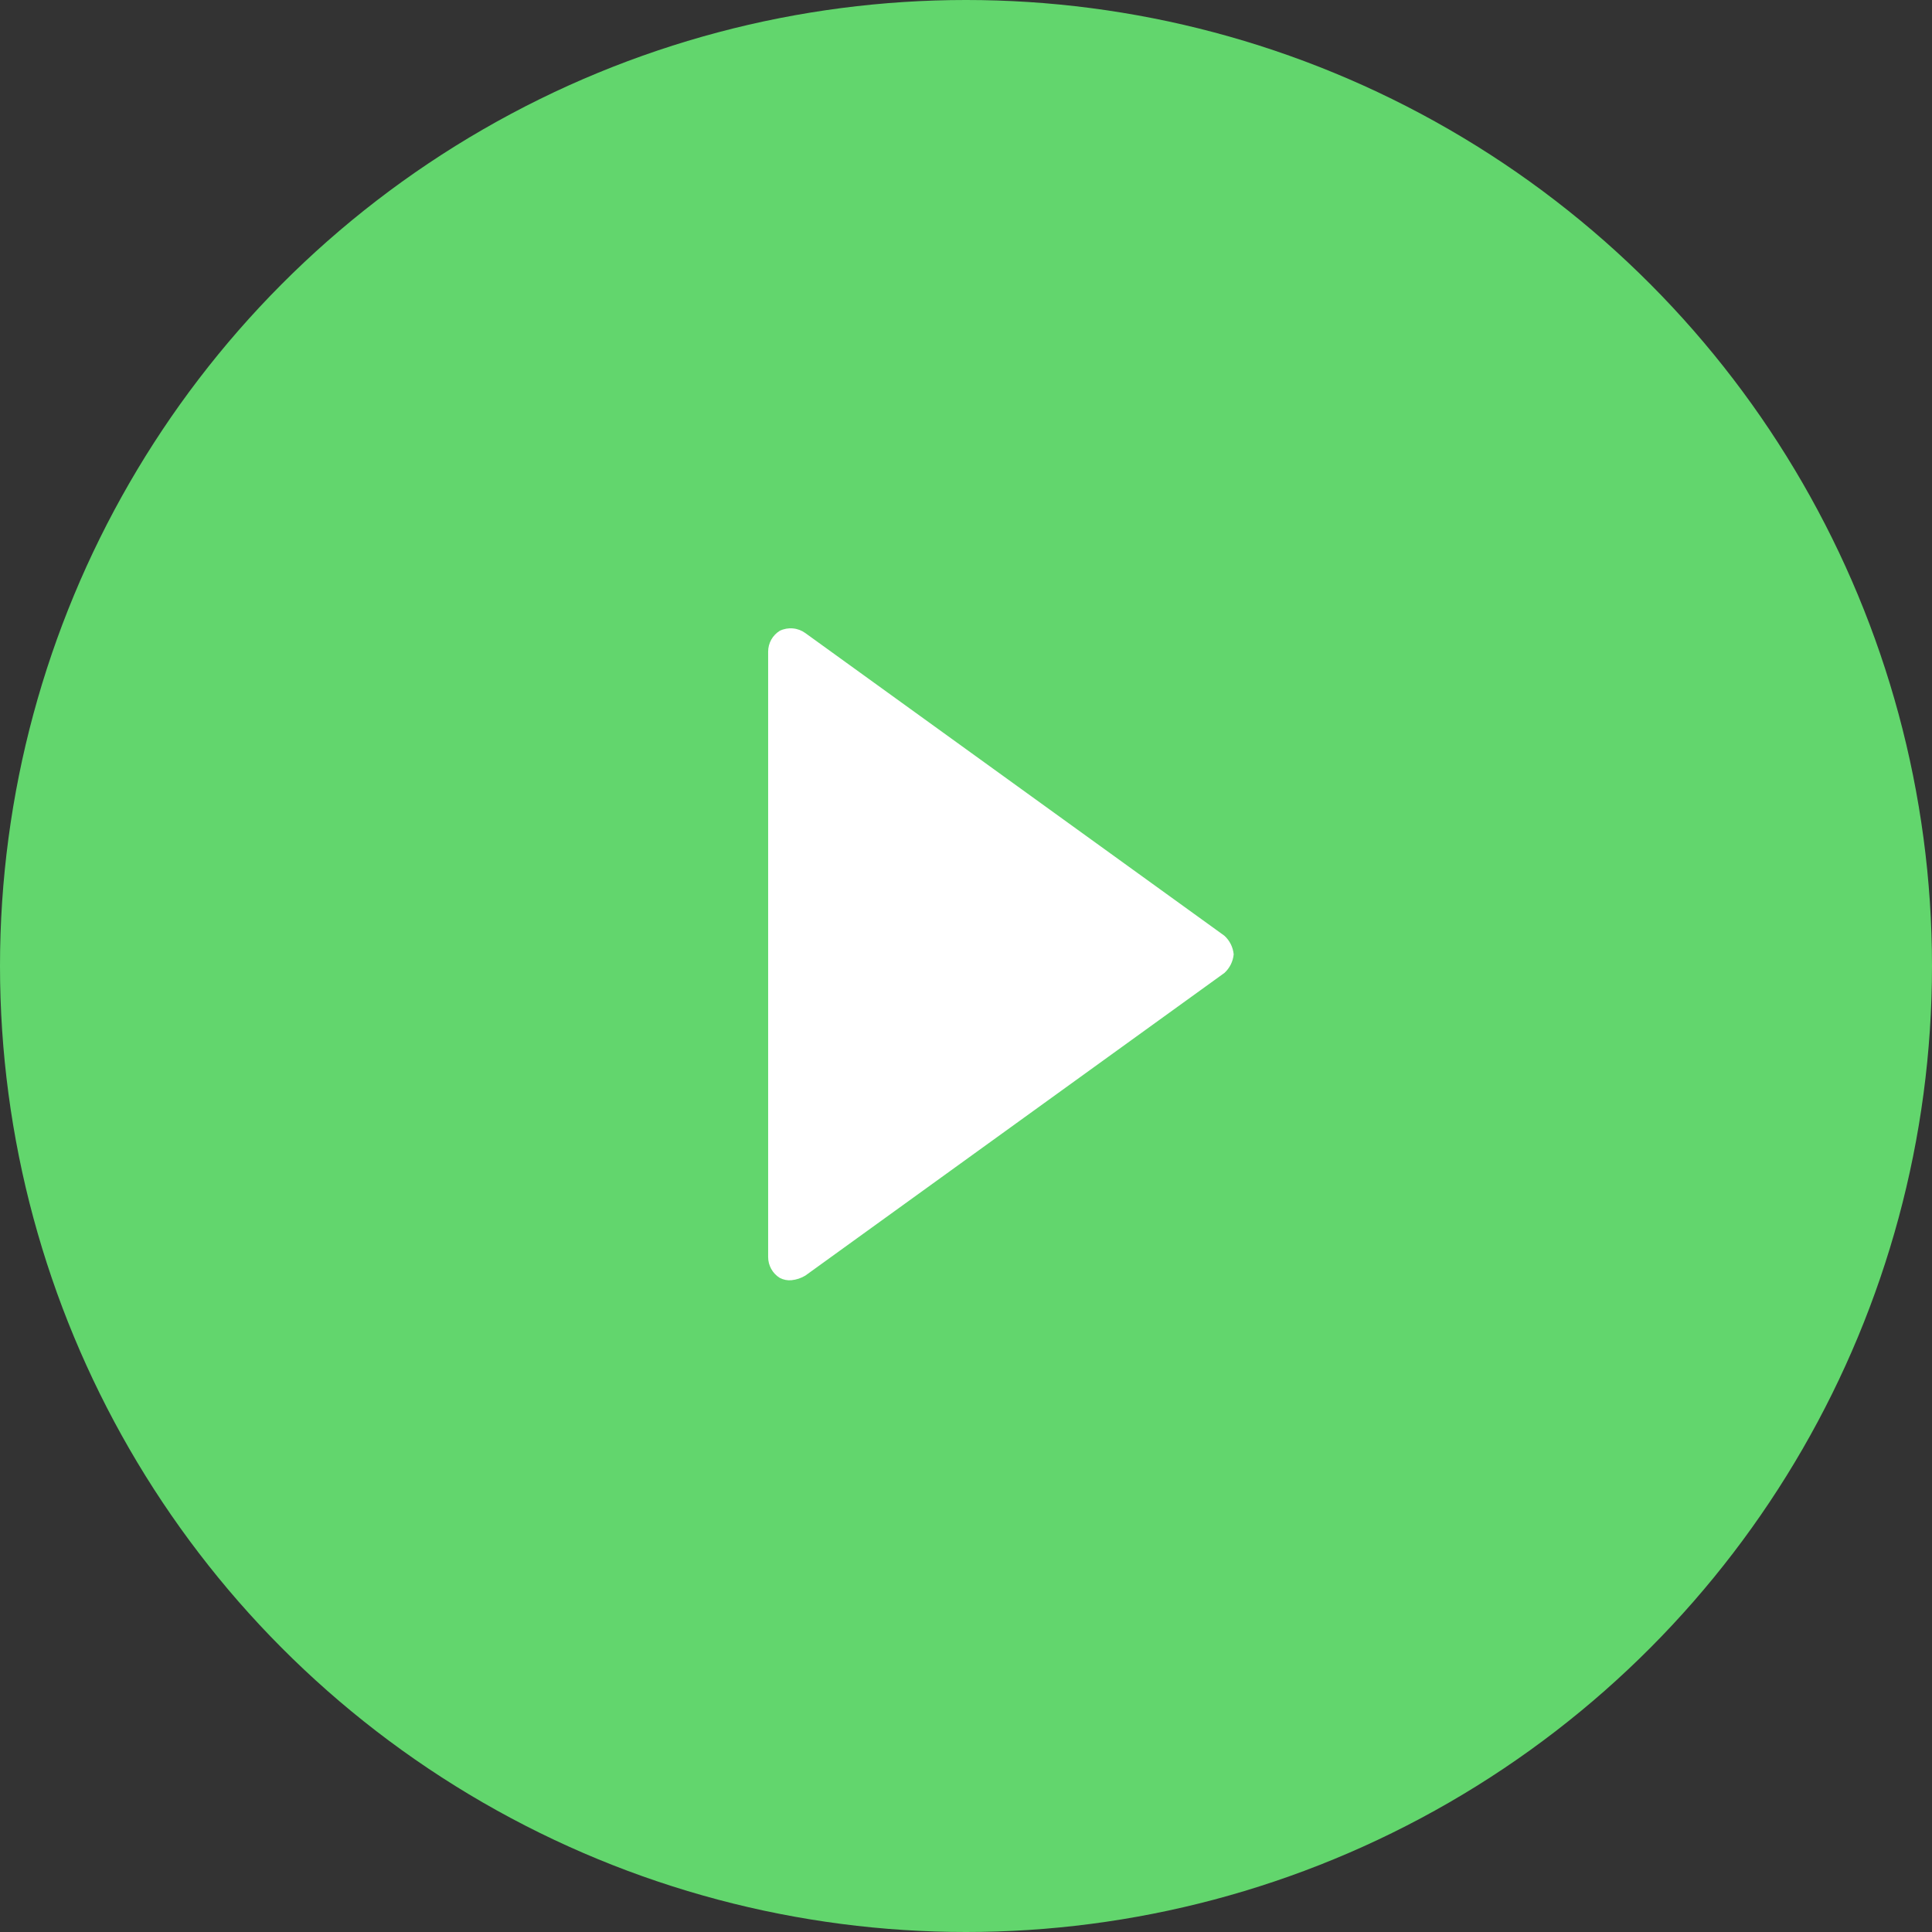
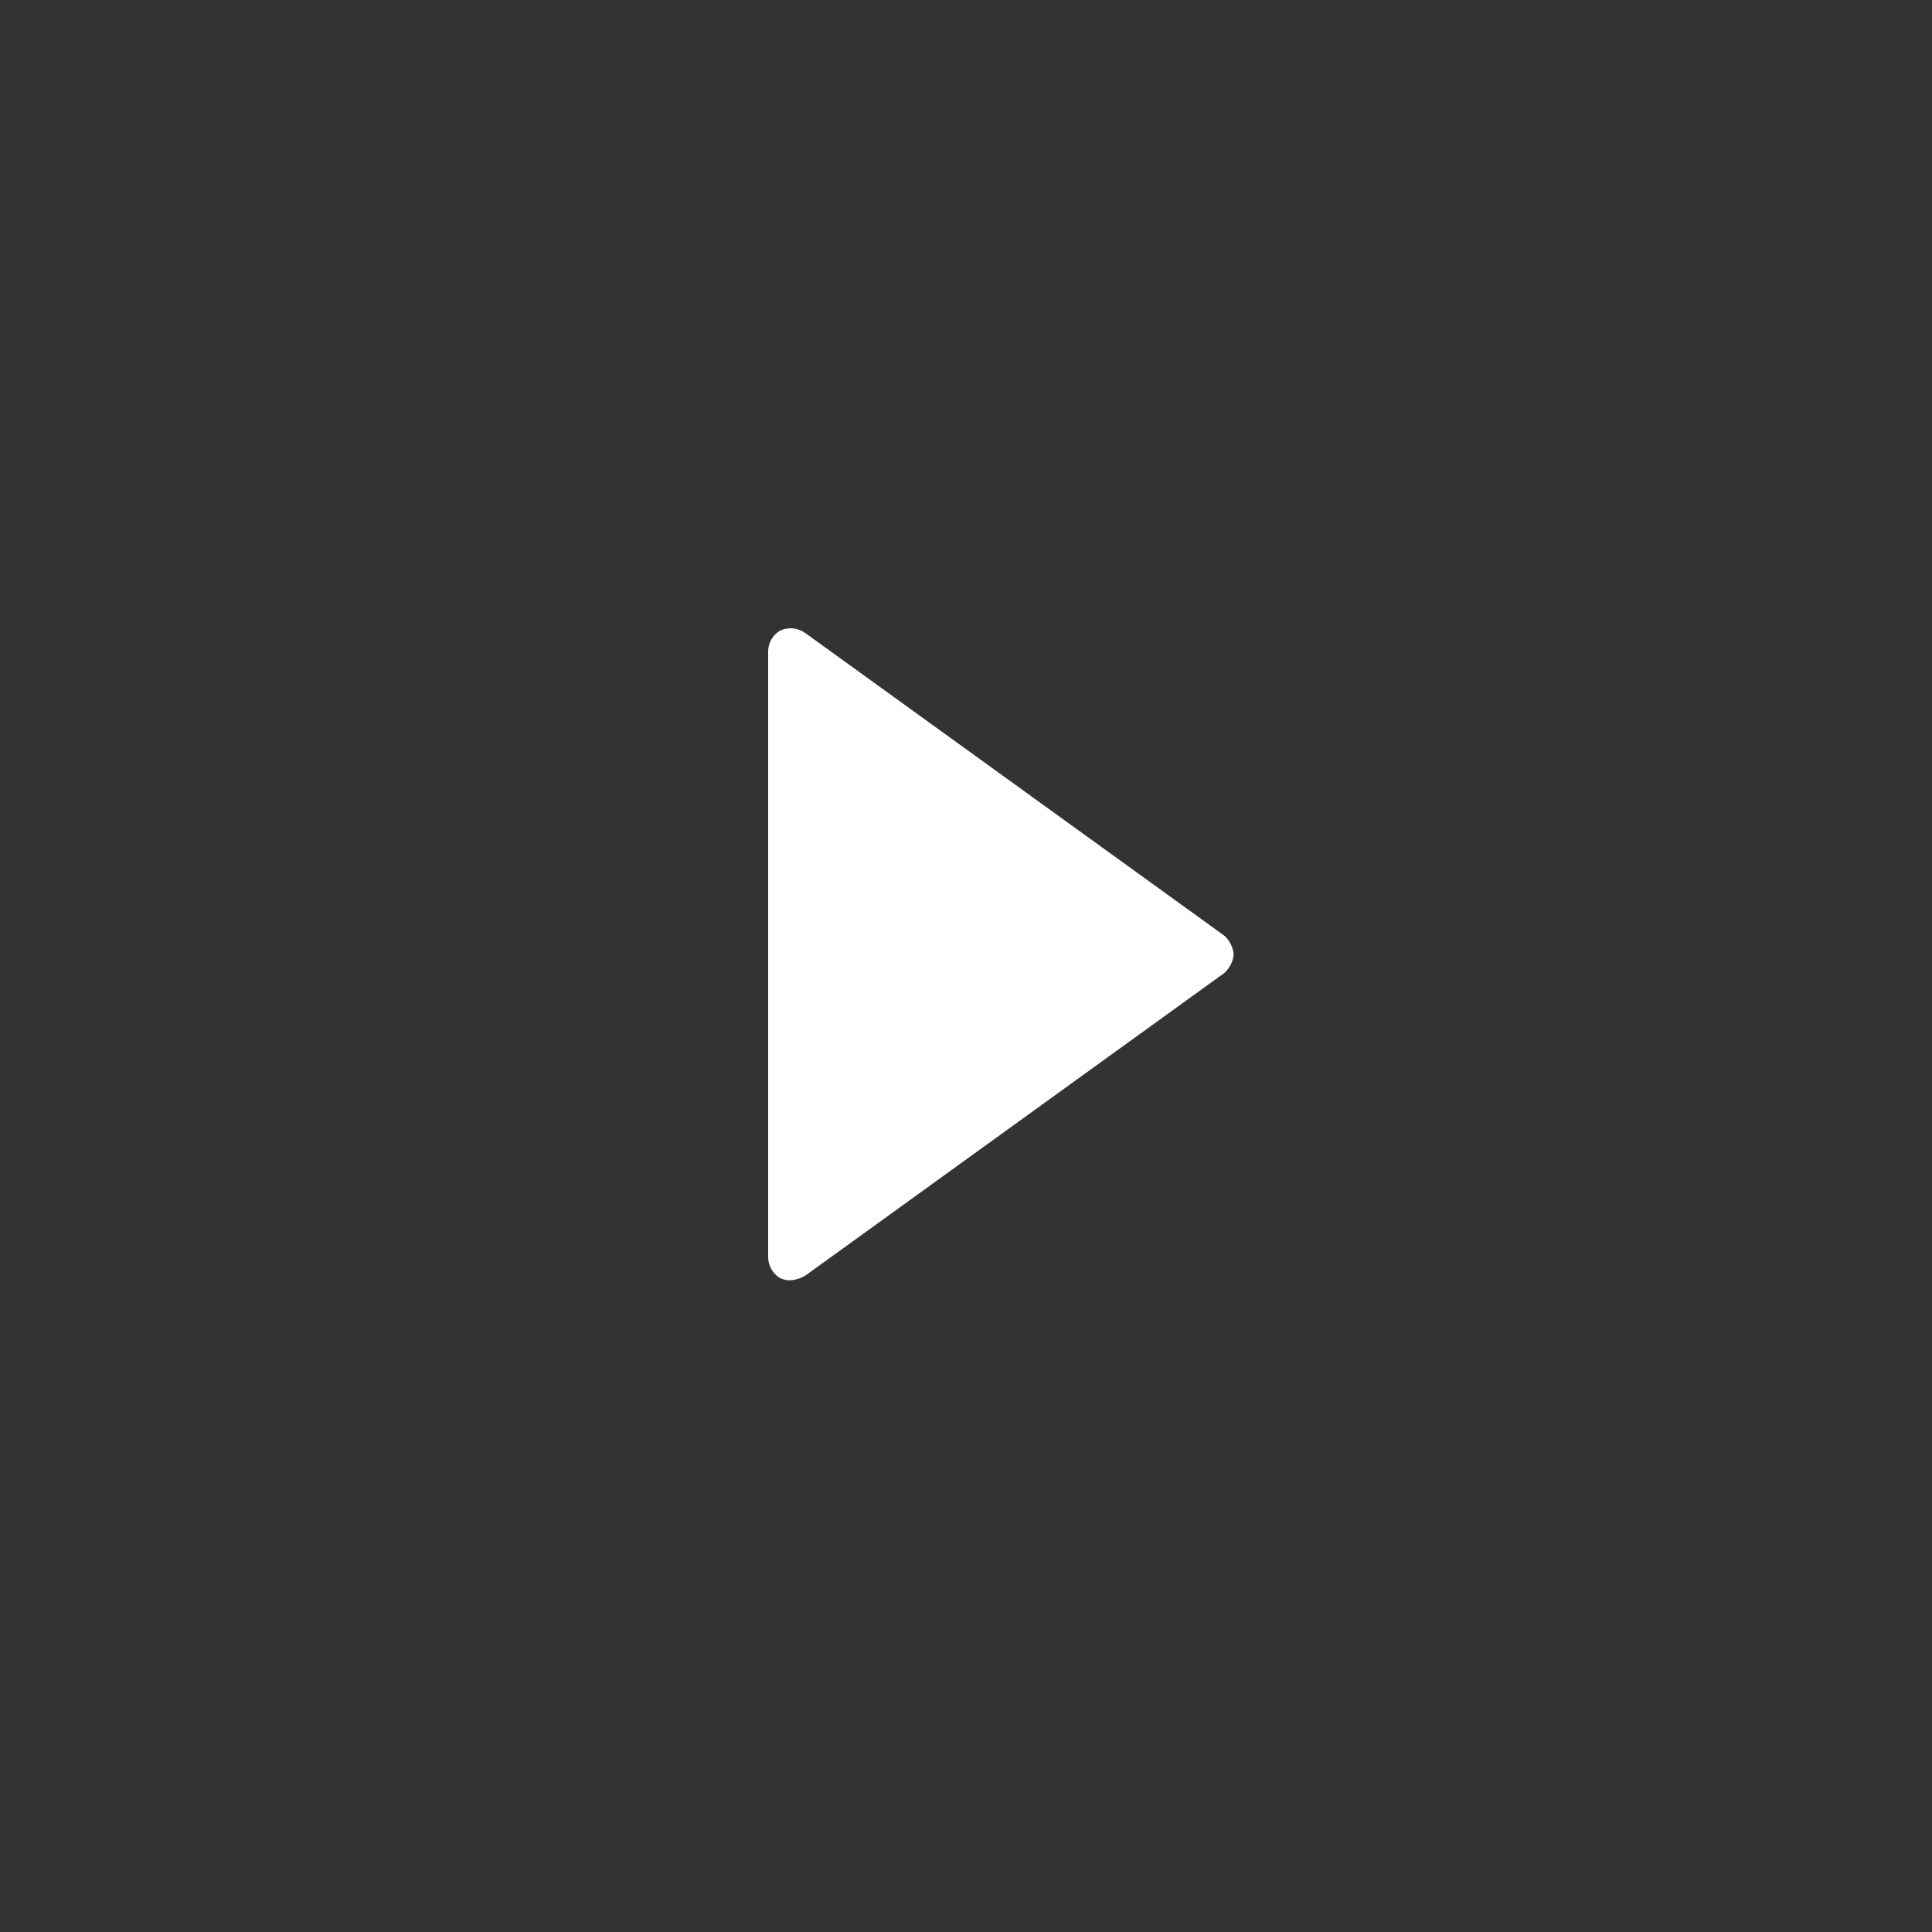
<svg xmlns="http://www.w3.org/2000/svg" width="83" height="83" viewBox="0 0 83 83" fill="none">
  <rect x="0" y="0" width="83" height="83" fill="#333333" stroke="none" />
-   <circle cx="41.5" cy="41.5" r="41.5" fill="#62D66D" />
  <path d="M53 40.999C52.971 40.692 52.829 40.406 52.6 40.199L34.6 27.199C34.443 27.084 34.258 27.014 34.064 26.997C33.87 26.979 33.675 27.014 33.5 27.099C33.346 27.194 33.22 27.326 33.132 27.483C33.045 27.641 32.999 27.819 33 27.999V53.999C32.999 54.179 33.045 54.357 33.132 54.514C33.22 54.672 33.346 54.805 33.5 54.899C33.654 54.98 33.827 55.015 34 54.999C34.212 54.978 34.418 54.91 34.6 54.799L52.6 41.799C52.829 41.592 52.971 41.306 53 40.999Z" fill="white" />
</svg>